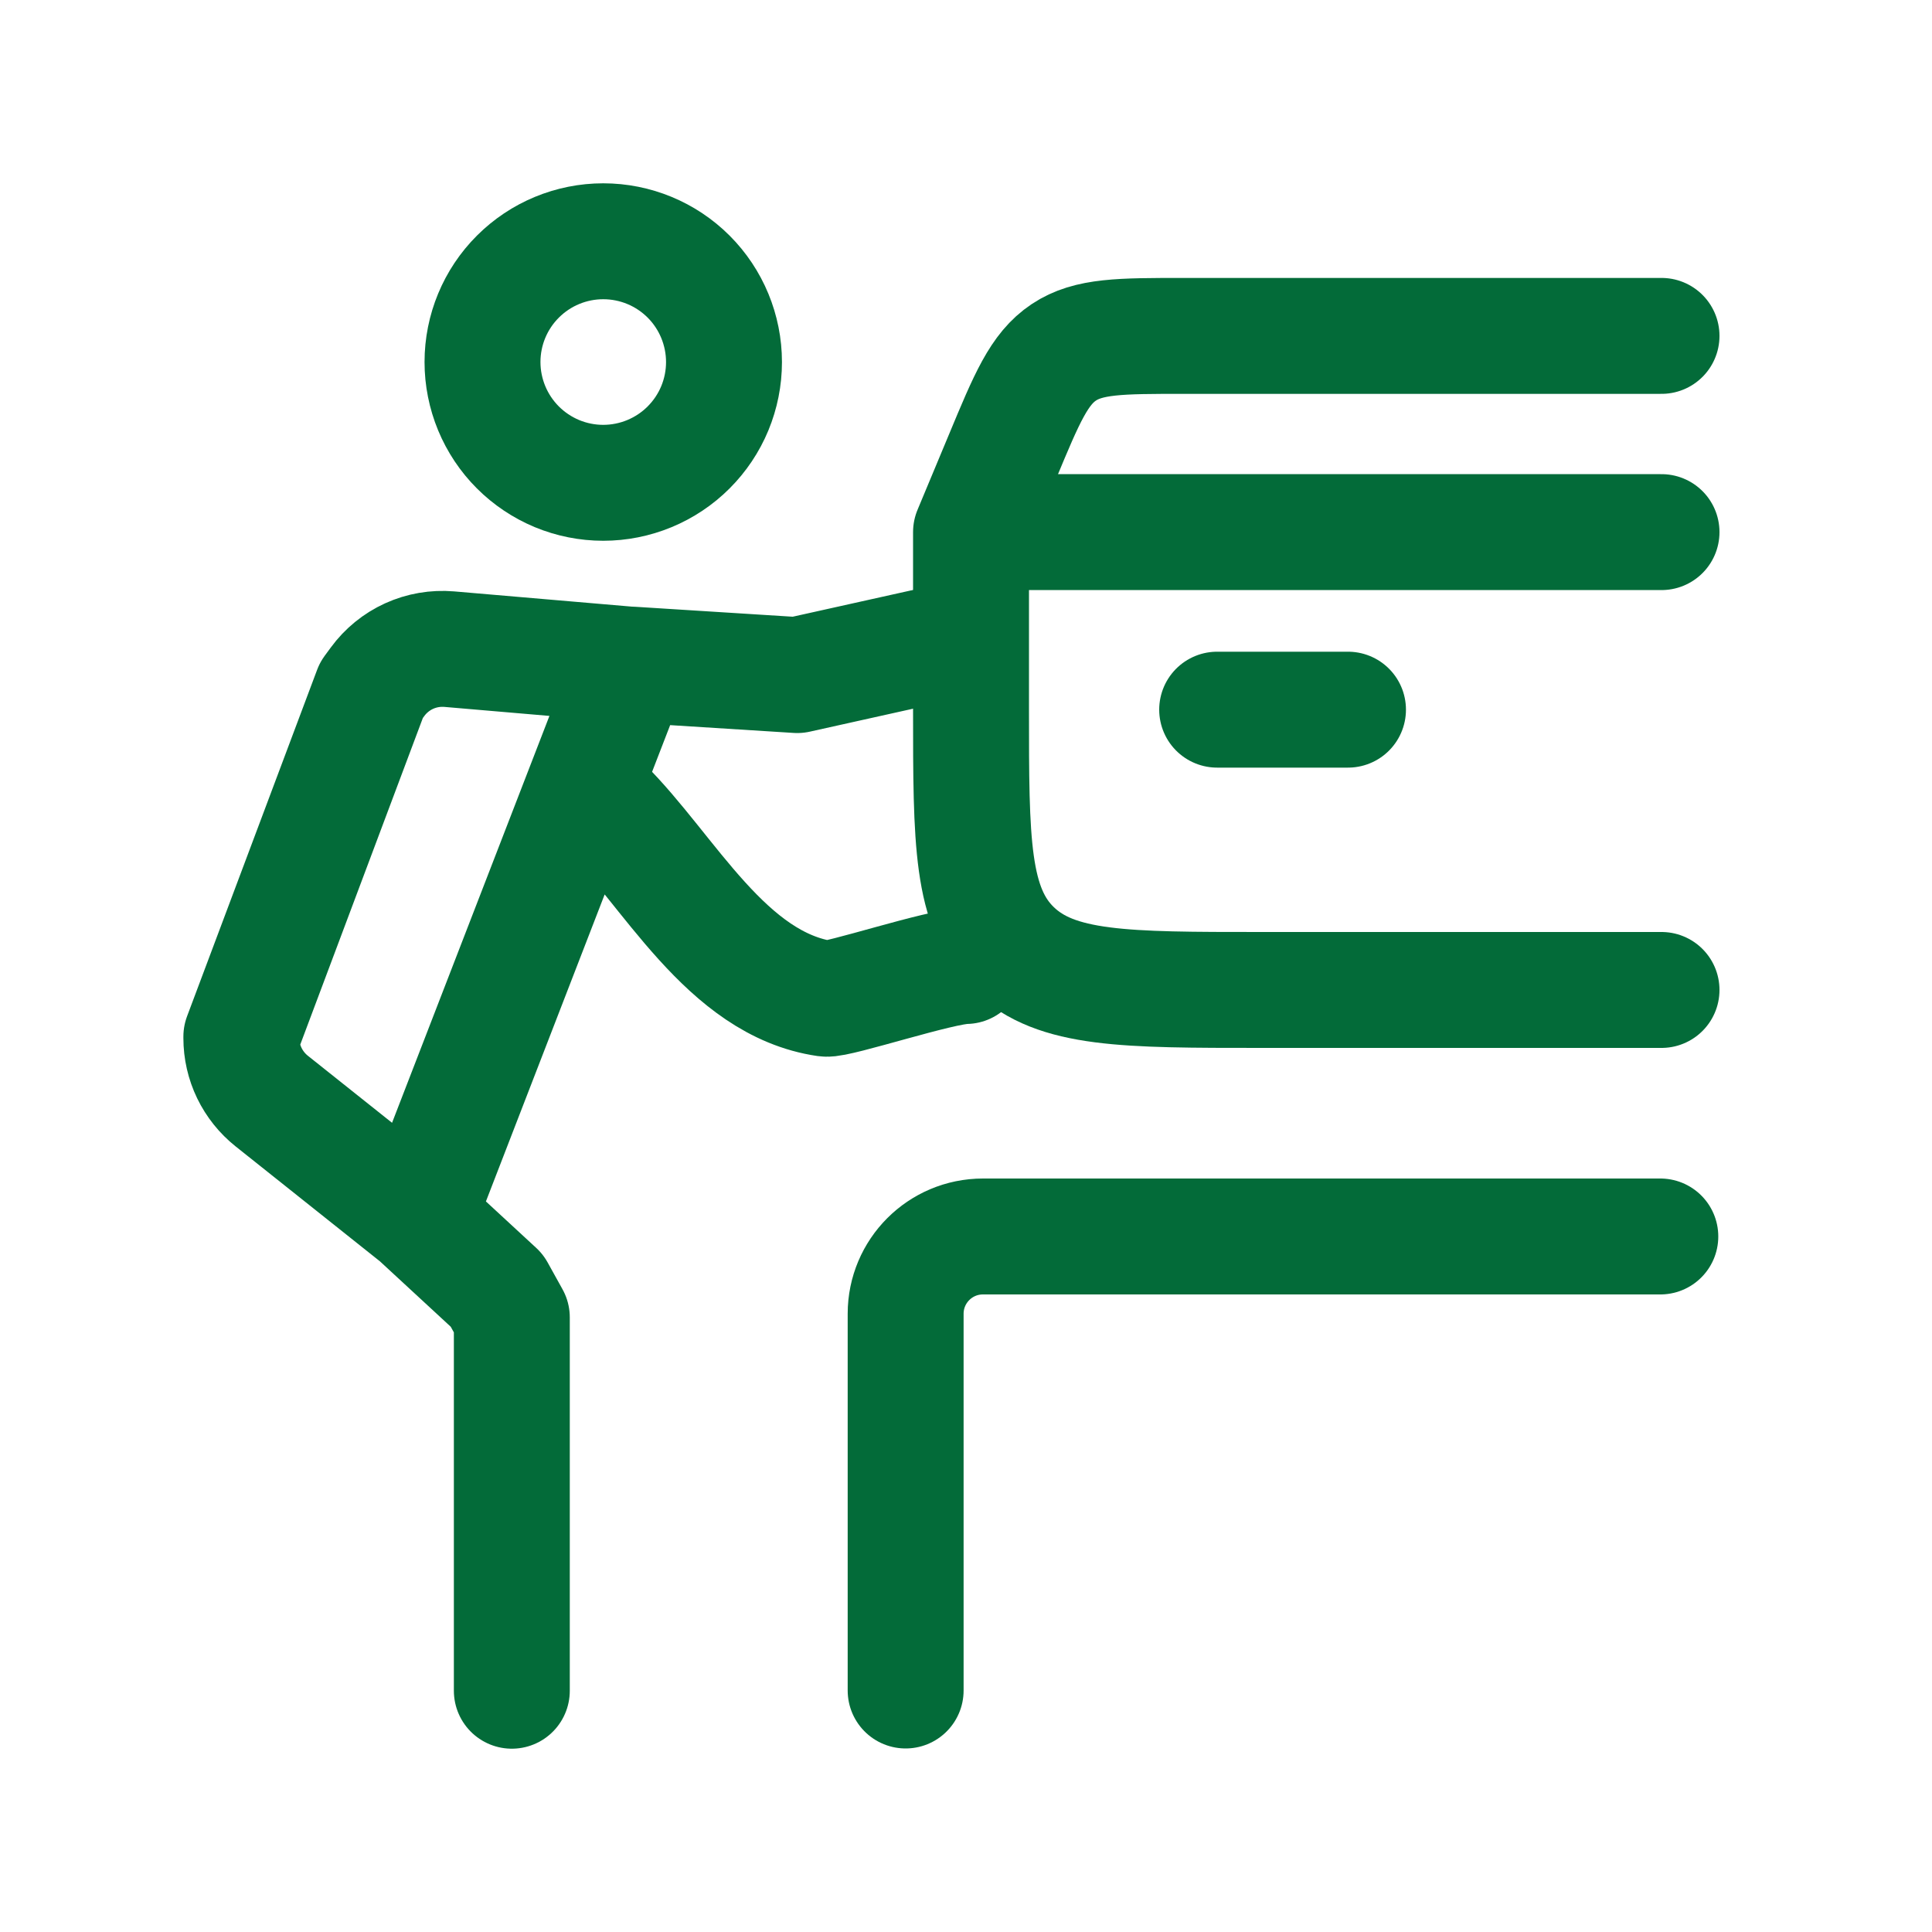
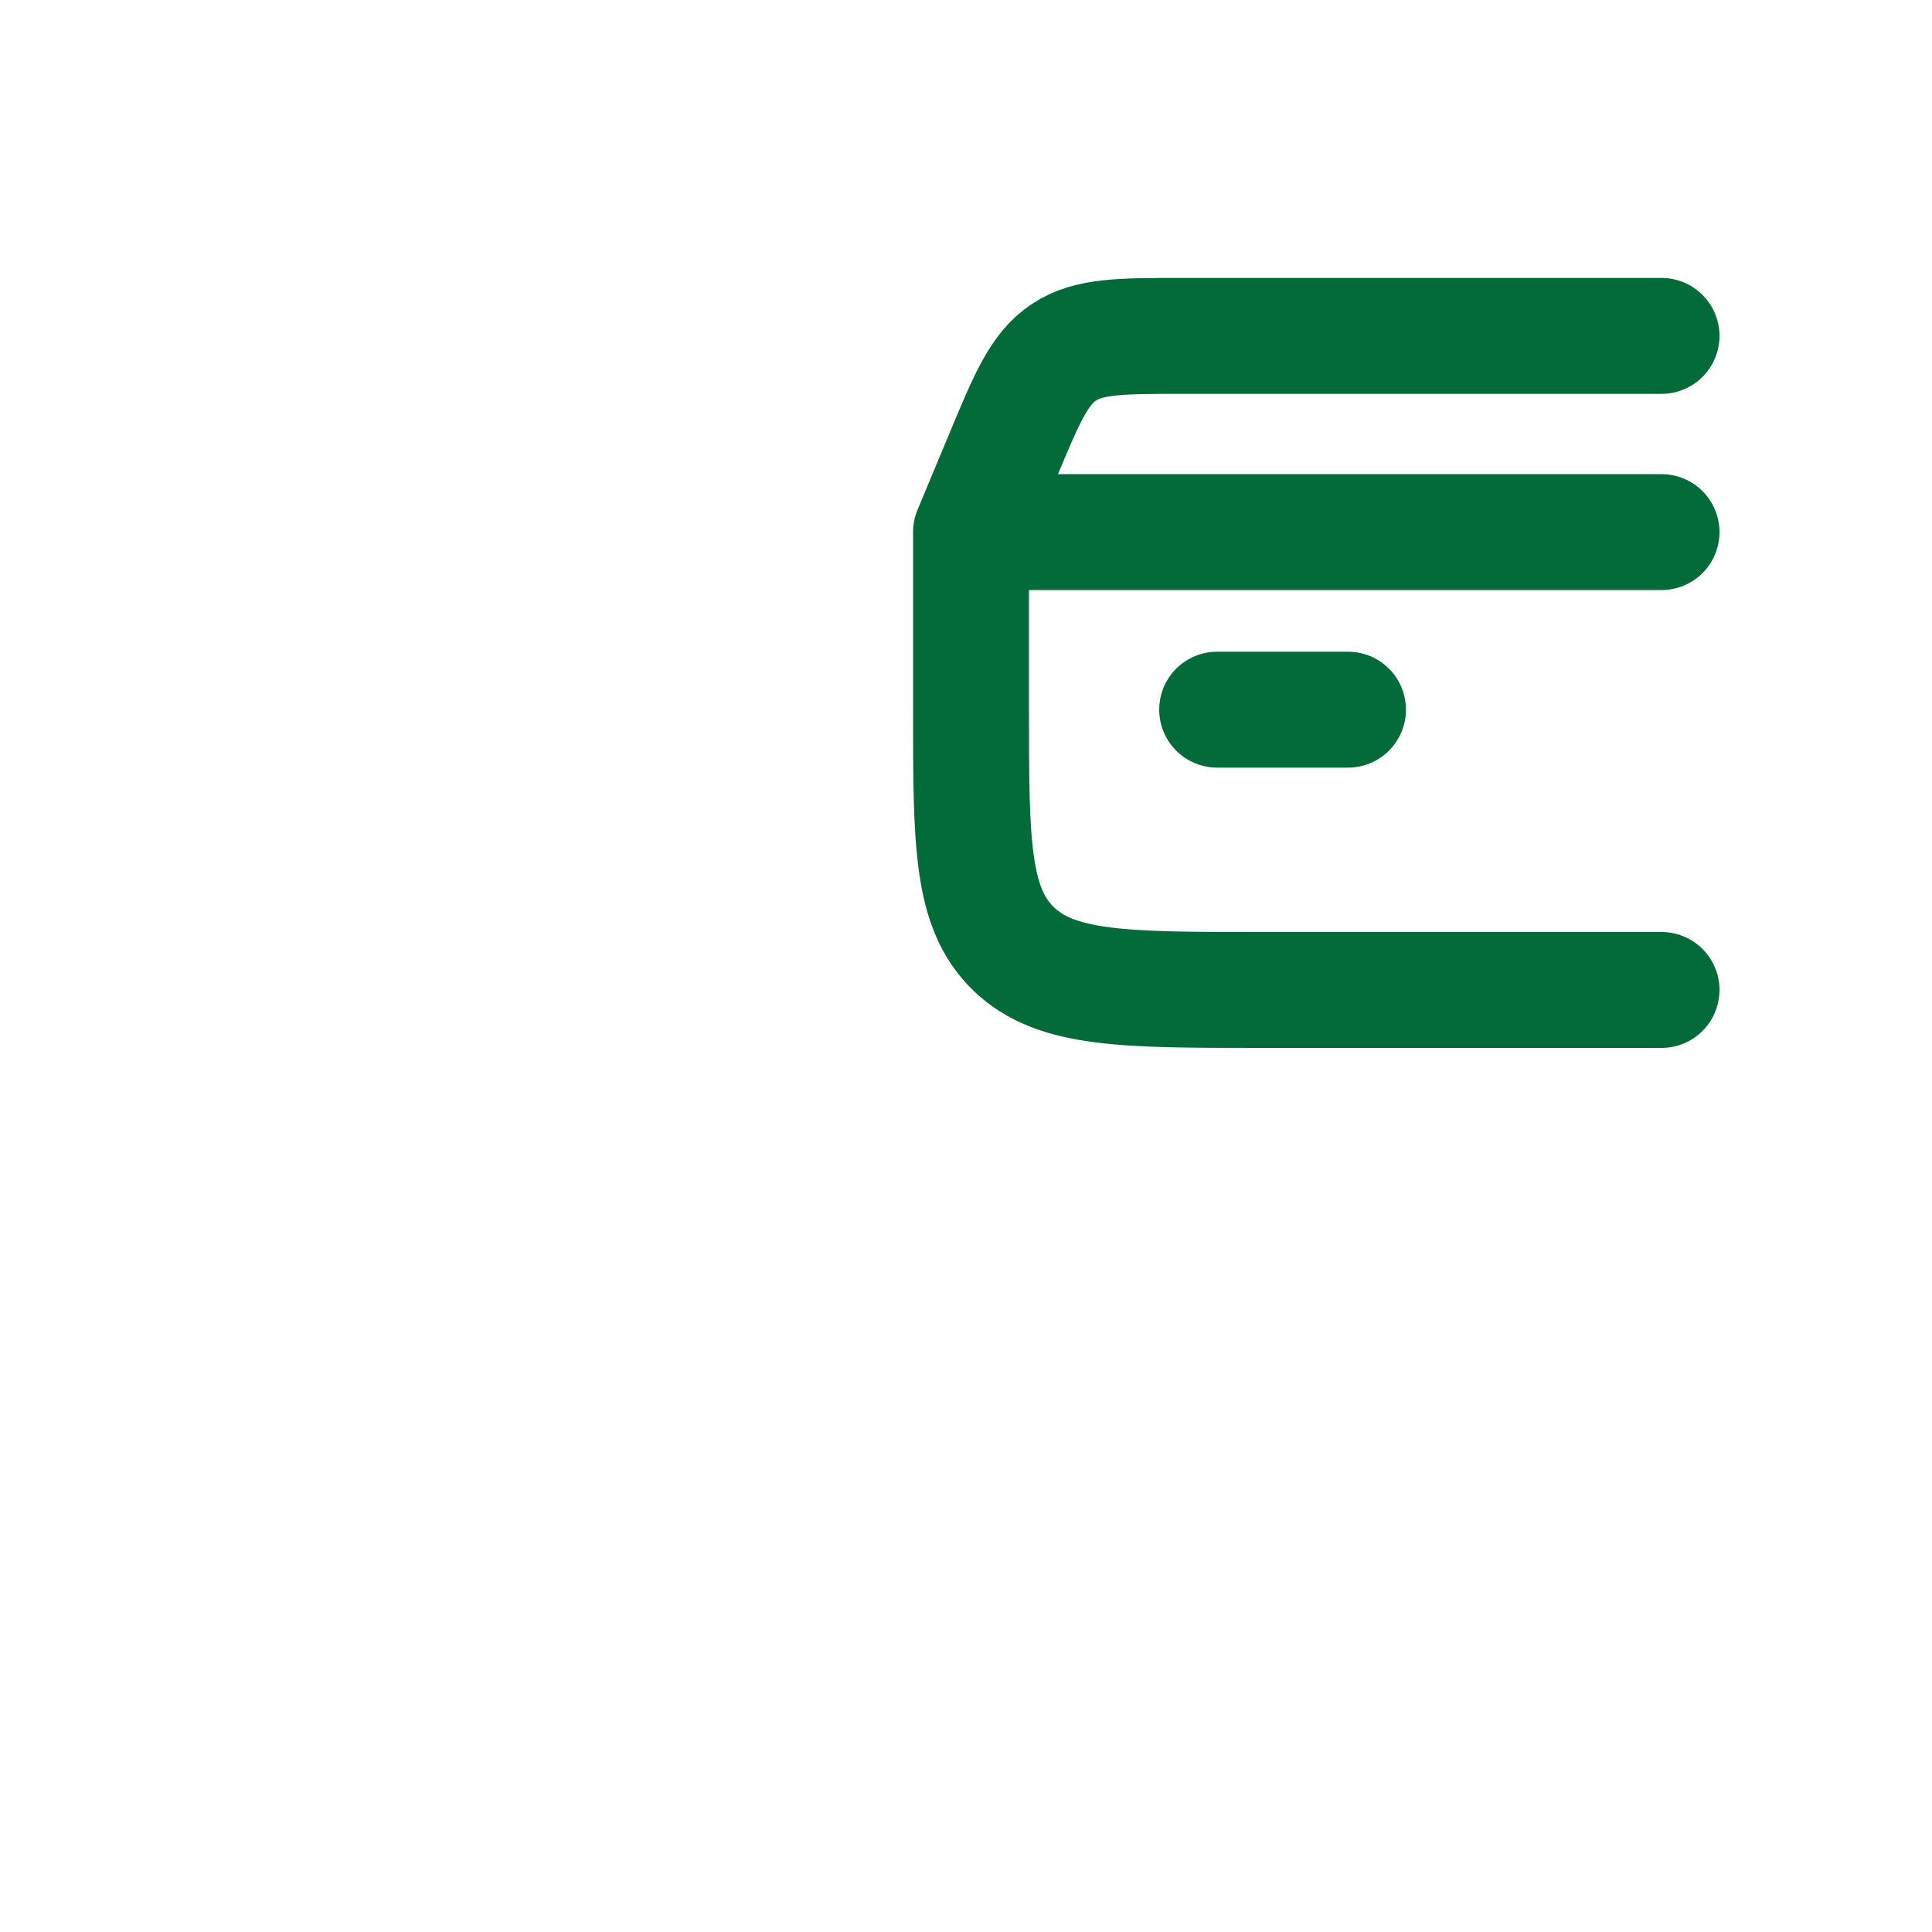
<svg xmlns="http://www.w3.org/2000/svg" width="50" height="50" viewBox="0 0 50 50" fill="none">
-   <path d="M25 25C24.354 25 21.673 25.89 21.373 25.846C18.789 25.471 17.321 22.517 15.612 20.829M25 16.5L20.633 17.471L16.341 17.2L10.81 31.5M13.246 43.756V34.094L12.86 33.398L10.81 31.504L7.033 28.496C6.788 28.301 6.59 28.053 6.453 27.771C6.317 27.489 6.246 27.18 6.246 26.867V26.827L9.612 17.86L9.771 17.644C9.982 17.356 10.263 17.127 10.588 16.979C10.914 16.831 11.271 16.77 11.627 16.8L16.341 17.204M18.737 9.371C18.737 9.781 18.656 10.188 18.499 10.567C18.342 10.946 18.111 11.29 17.821 11.58C17.531 11.87 17.186 12.1 16.807 12.257C16.428 12.414 16.022 12.495 15.611 12.495C15.201 12.495 14.794 12.414 14.415 12.257C14.036 12.099 13.692 11.869 13.402 11.579C13.112 11.289 12.882 10.944 12.725 10.565C12.568 10.185 12.487 9.779 12.487 9.369C12.487 8.54 12.816 7.745 13.403 7.159C13.989 6.573 14.784 6.244 15.612 6.244C16.441 6.244 17.236 6.573 17.822 7.159C18.408 7.745 18.737 8.542 18.737 9.371Z" stroke="#036B39" stroke-width="3" stroke-linecap="round" stroke-linejoin="round" />
-   <path d="M23.438 43.75V34C23.438 32.896 24.333 32 25.438 32H42.969" stroke="#036B39" stroke-width="3" stroke-linecap="round" stroke-linejoin="round" />
  <path d="M25.13 13.771V18.366C25.13 21.785 25.13 23.495 26.233 24.558C27.335 25.62 29.108 25.62 32.654 25.62H43M25.13 13.771H43M25.13 13.771L25.945 11.818C26.575 10.303 26.891 9.546 27.531 9.119C28.171 8.693 28.99 8.693 30.632 8.693H43M31.5 18.366H34.886" stroke="#036B39" stroke-width="3" stroke-linecap="round" stroke-linejoin="round" />
</svg>